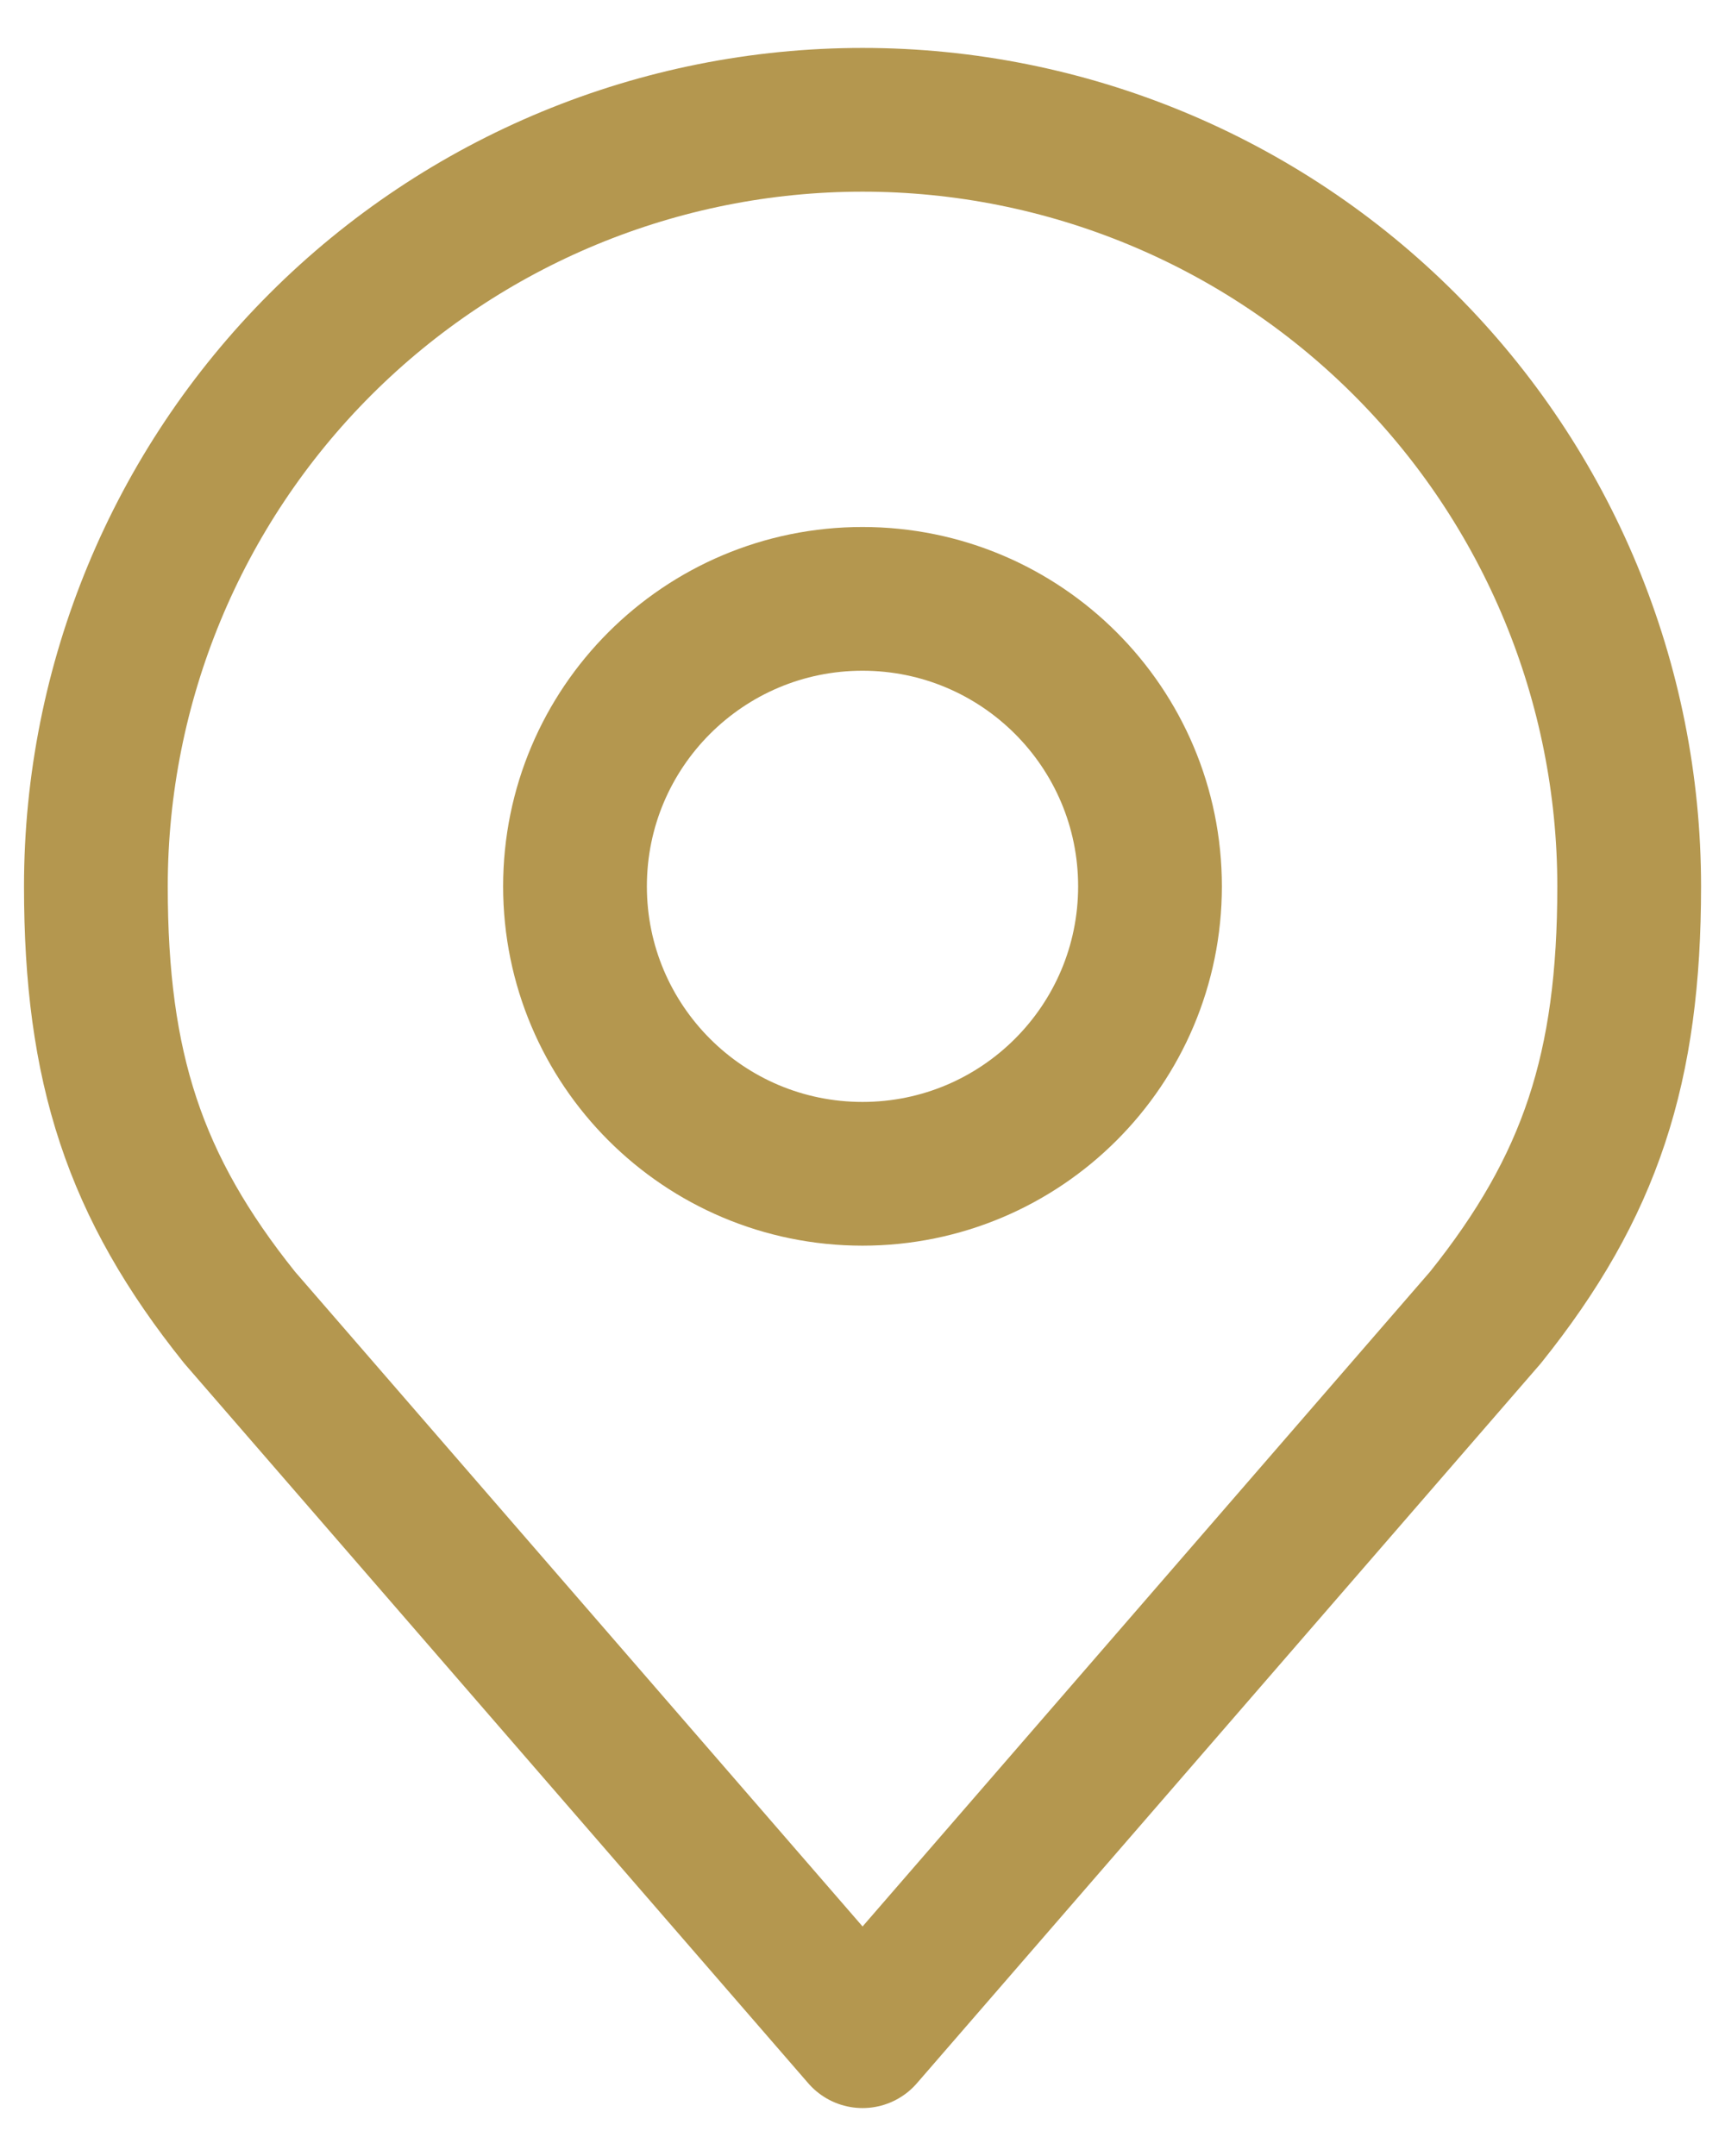
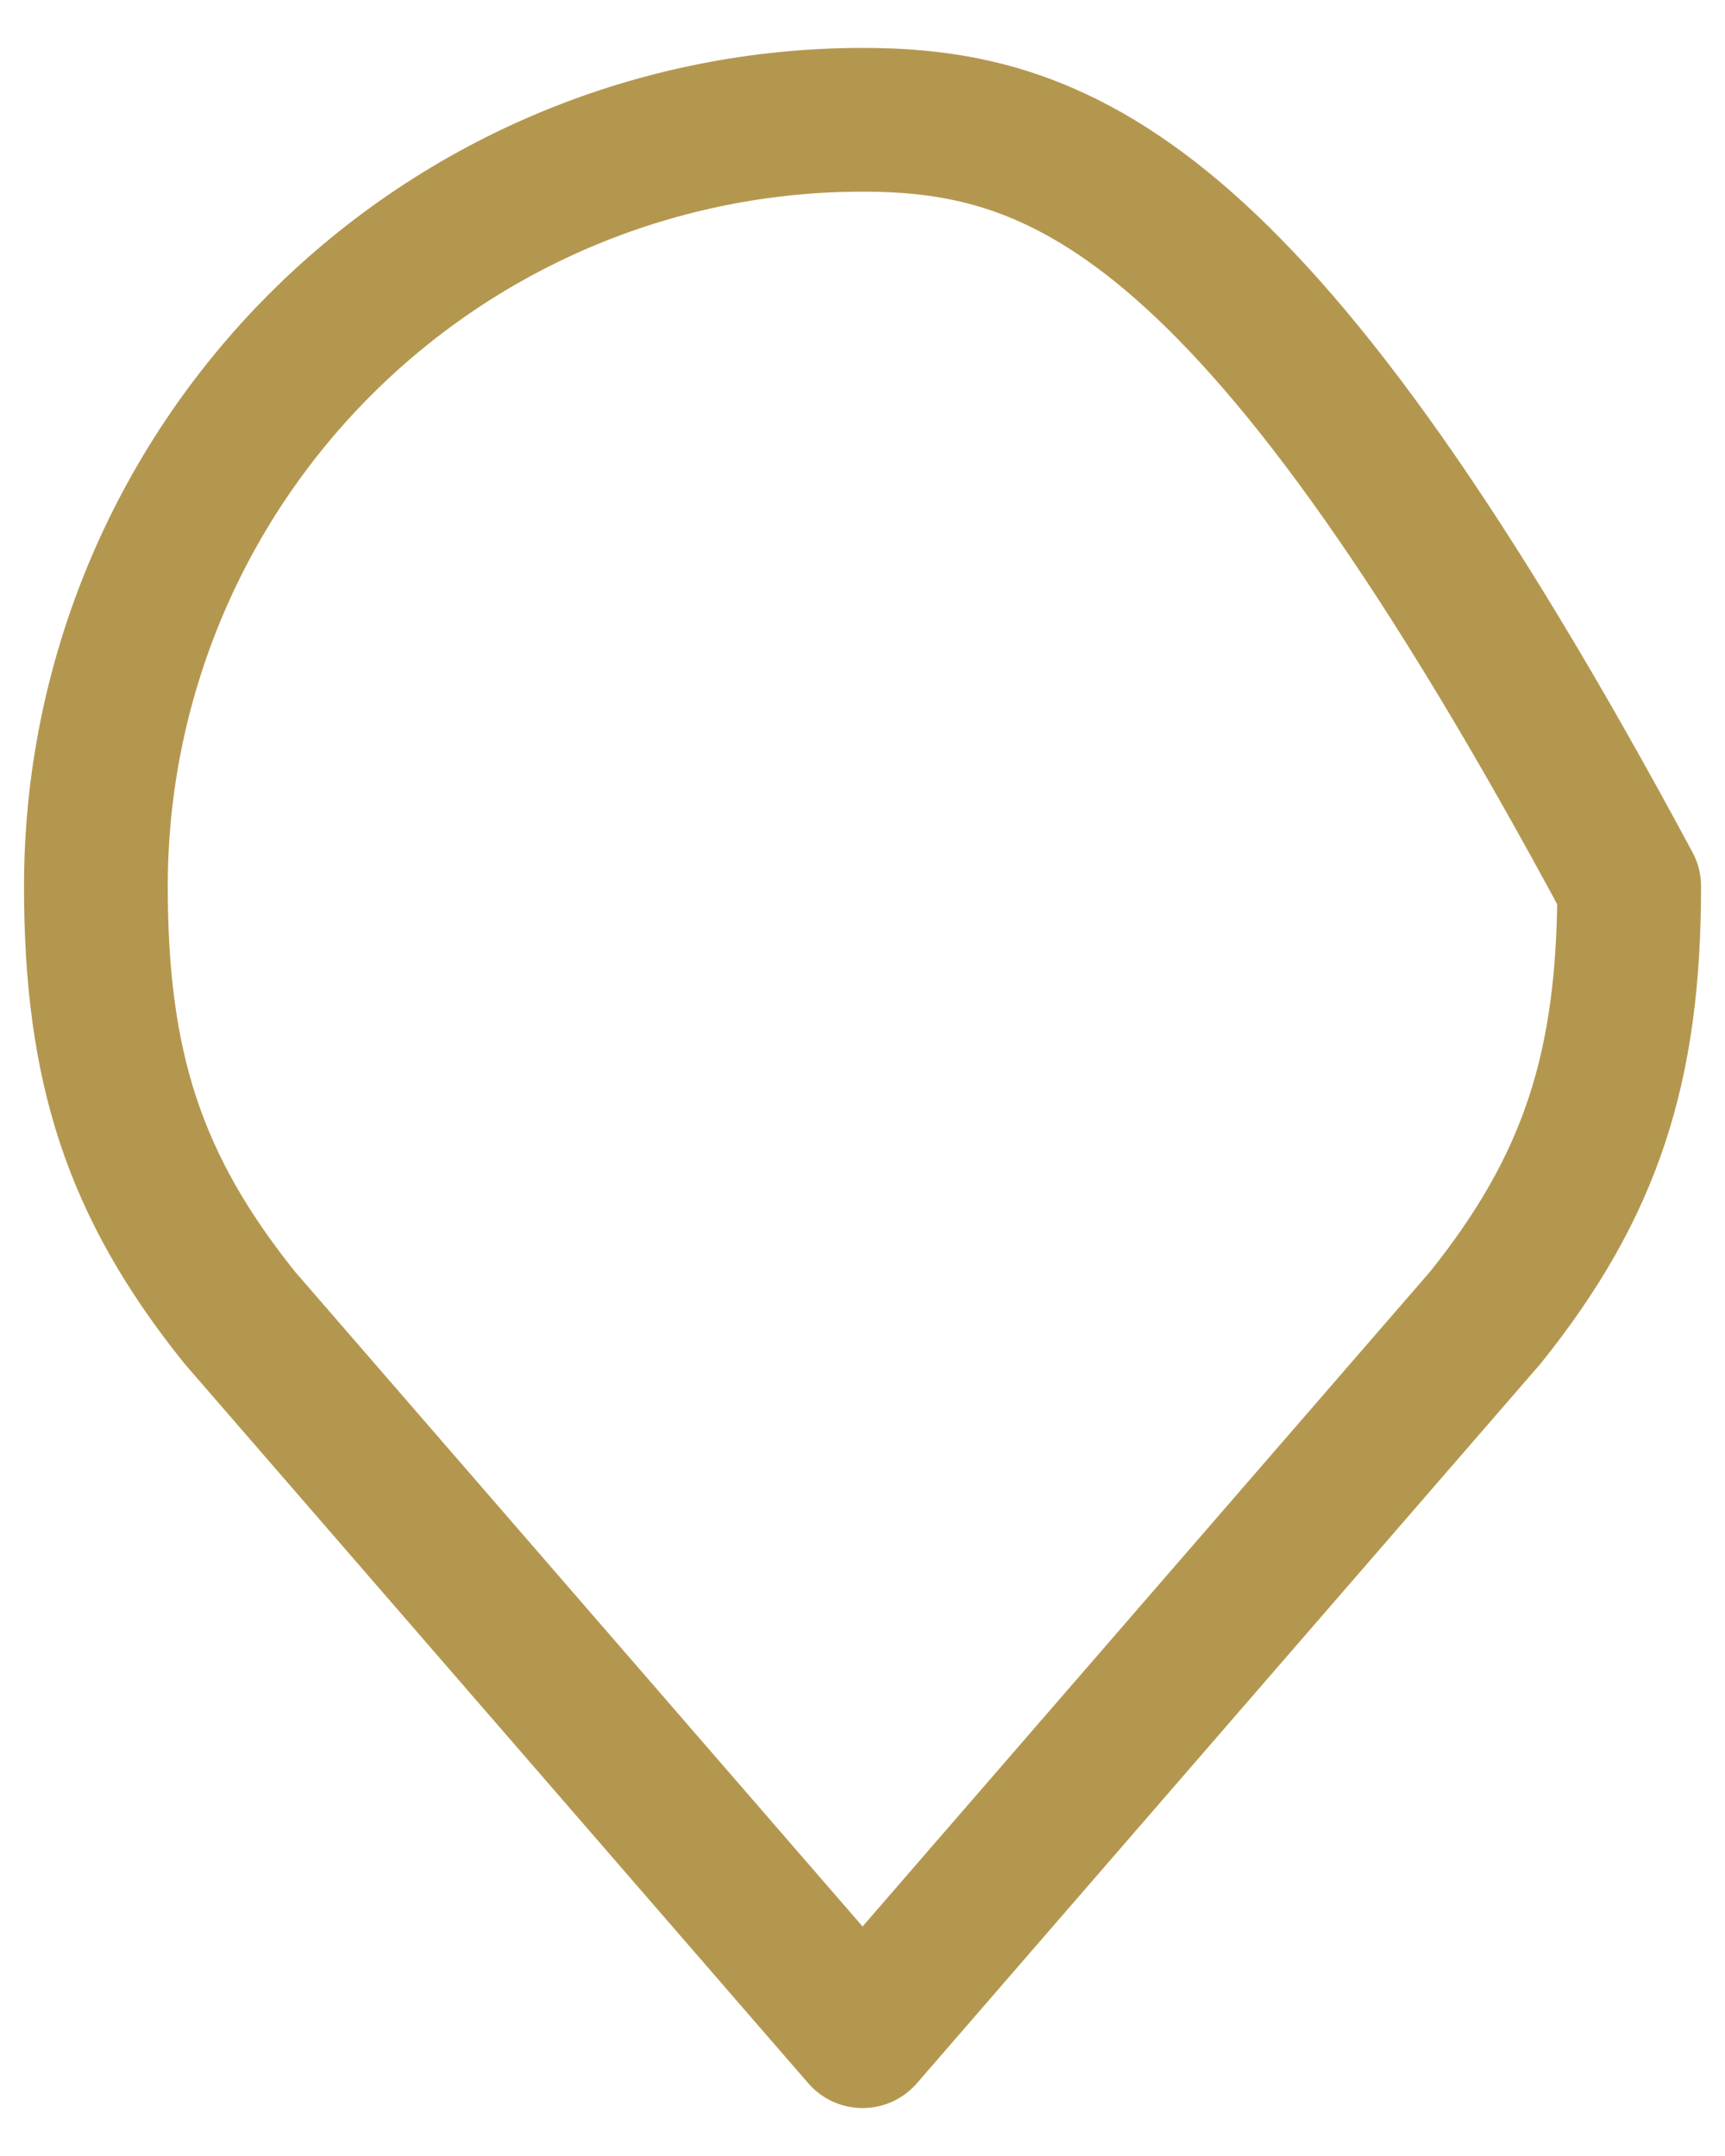
<svg xmlns="http://www.w3.org/2000/svg" width="24" height="30" viewBox="0 0 24 30" fill="none">
-   <path d="M12 16.333C14.209 16.333 16 14.542 16 12.333C16 10.124 14.209 8.333 12 8.333C9.791 8.333 8 10.124 8 12.333C8 14.542 9.791 16.333 12 16.333Z" stroke="#B4974F" stroke-width="2" stroke-linecap="round" stroke-linejoin="round" />
-   <path d="M12.001 1.667C9.172 1.667 6.459 2.79 4.458 4.791C2.458 6.791 1.334 9.504 1.334 12.333C1.334 14.856 1.87 16.507 3.334 18.333L12.001 28.333L20.667 18.333C22.131 16.507 22.667 14.856 22.667 12.333C22.667 9.504 21.544 6.791 19.543 4.791C17.543 2.79 14.83 1.667 12.001 1.667Z" stroke="#B4974F" stroke-width="2" stroke-linecap="round" stroke-linejoin="round" />
+   <path d="M12.001 1.667C9.172 1.667 6.459 2.79 4.458 4.791C2.458 6.791 1.334 9.504 1.334 12.333C1.334 14.856 1.87 16.507 3.334 18.333L12.001 28.333L20.667 18.333C22.131 16.507 22.667 14.856 22.667 12.333C17.543 2.79 14.83 1.667 12.001 1.667Z" stroke="#B4974F" stroke-width="2" stroke-linecap="round" stroke-linejoin="round" />
</svg>